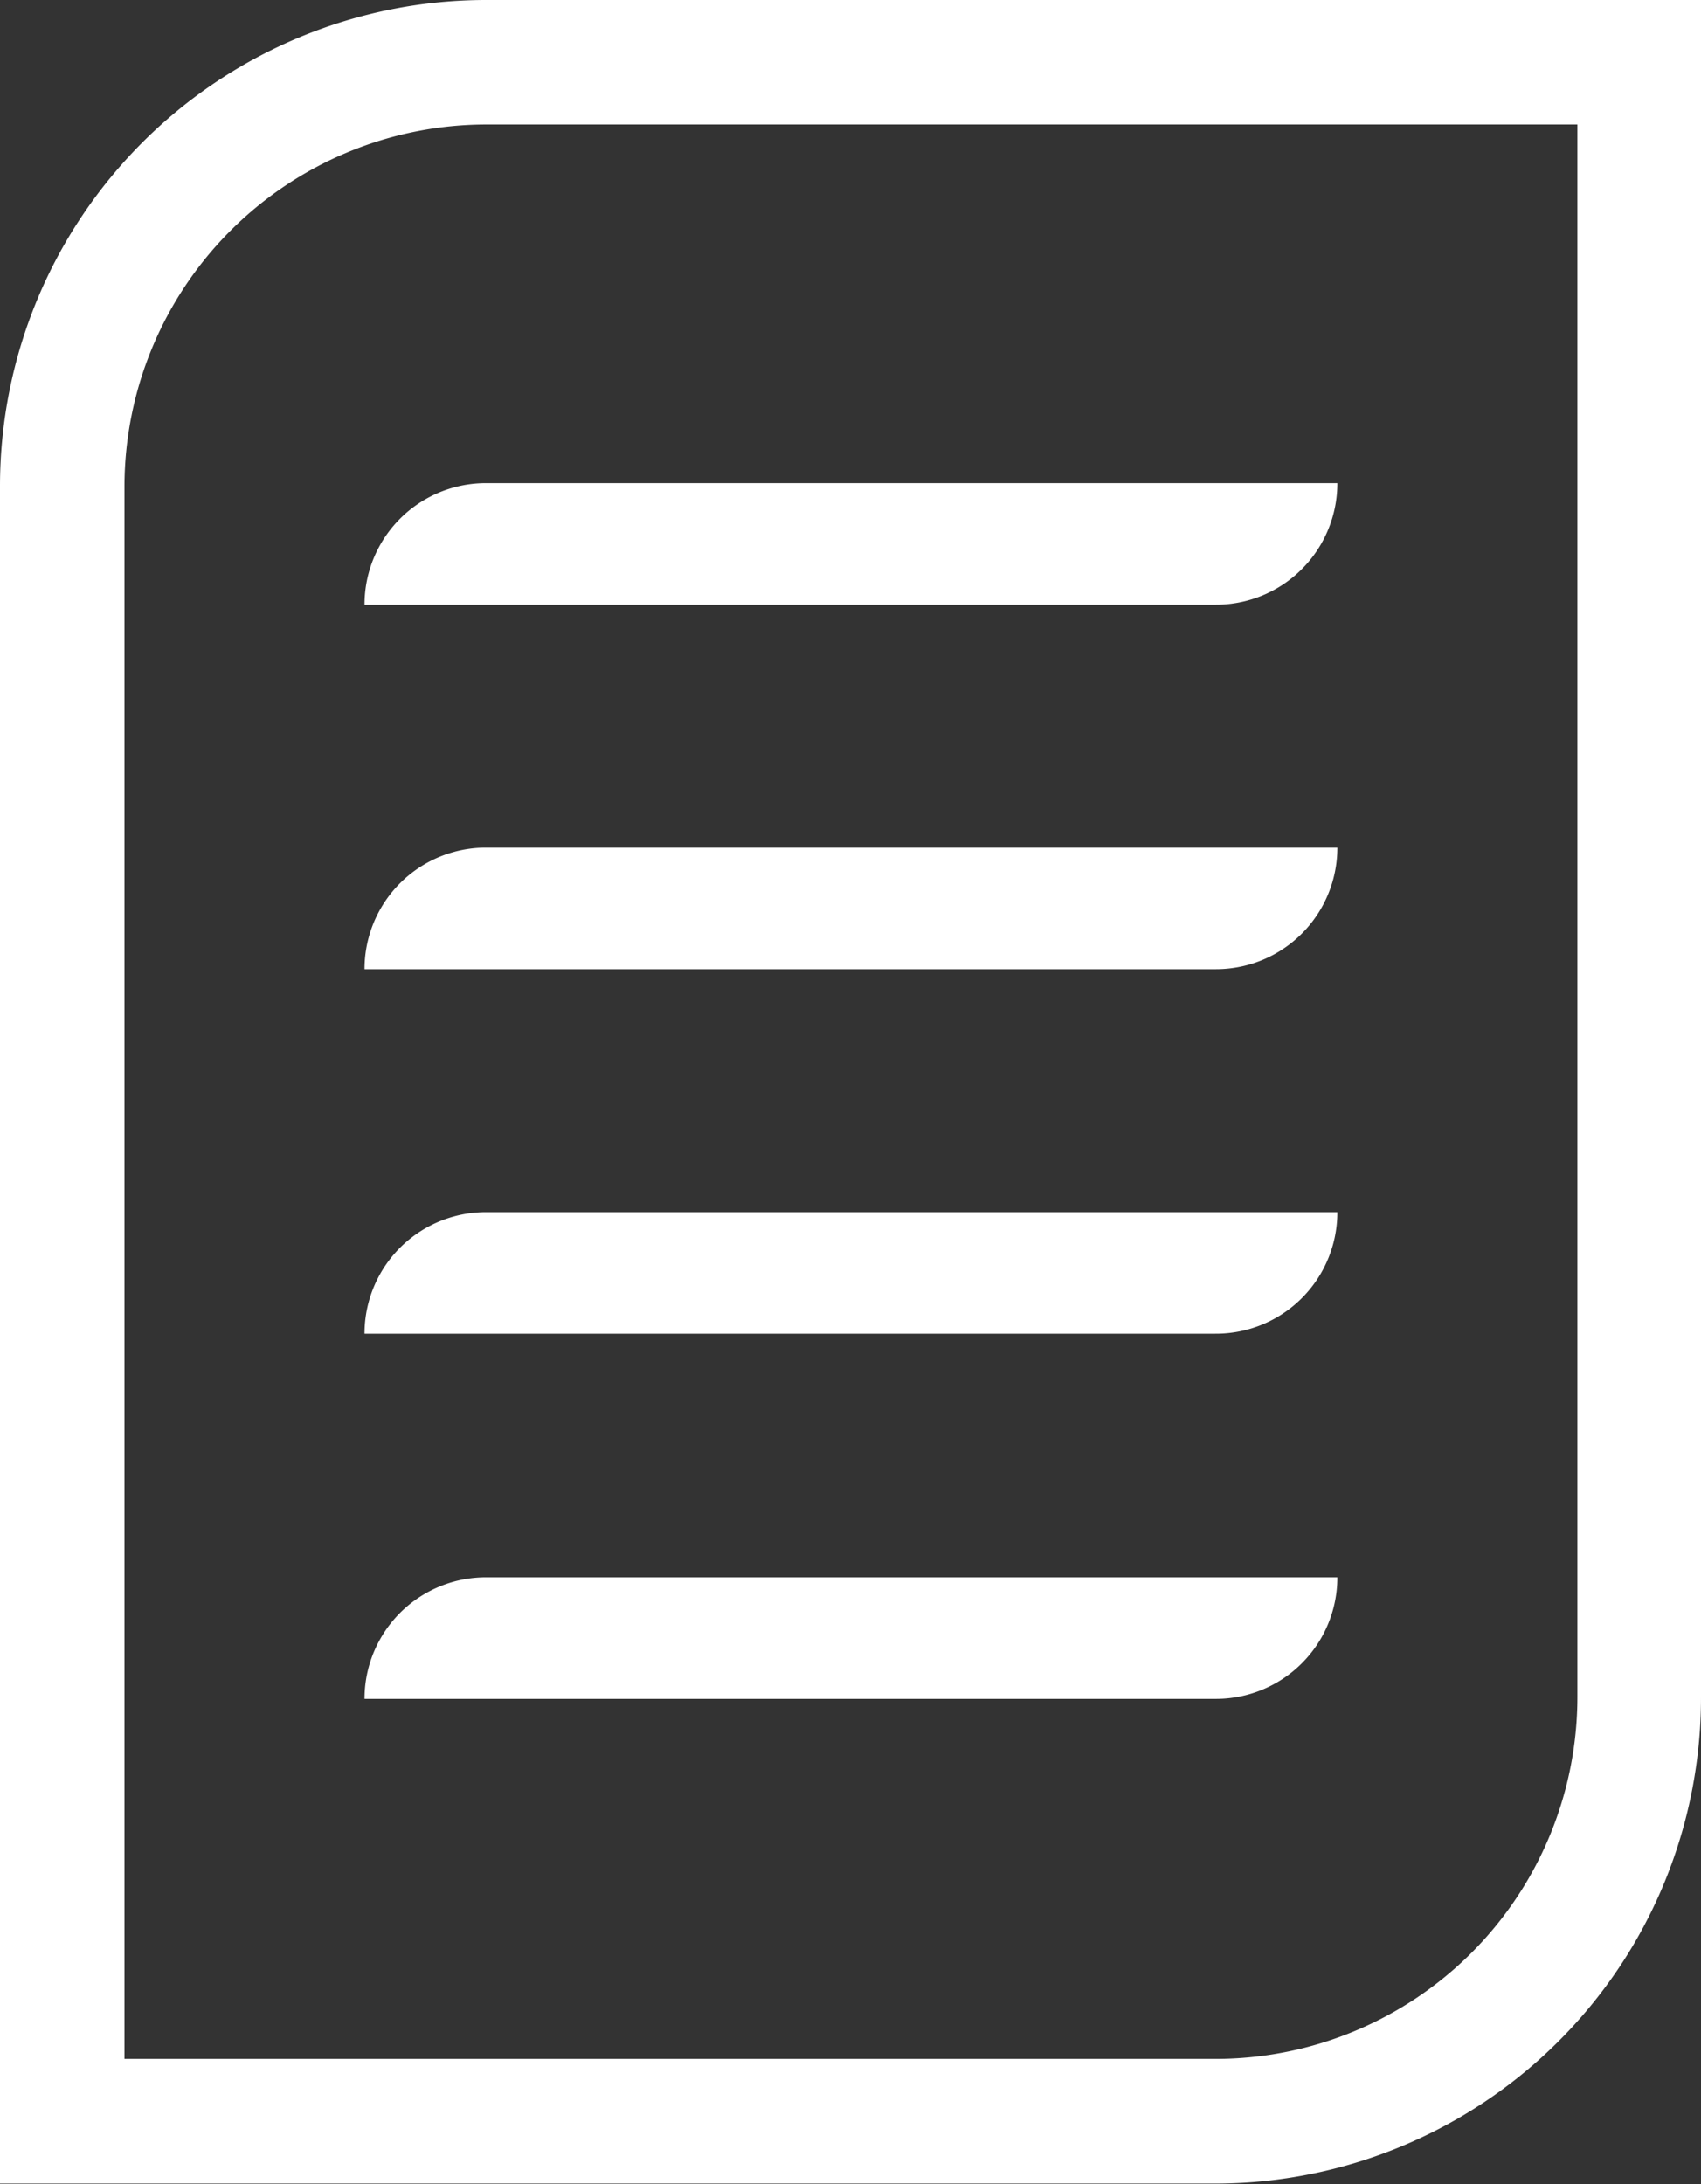
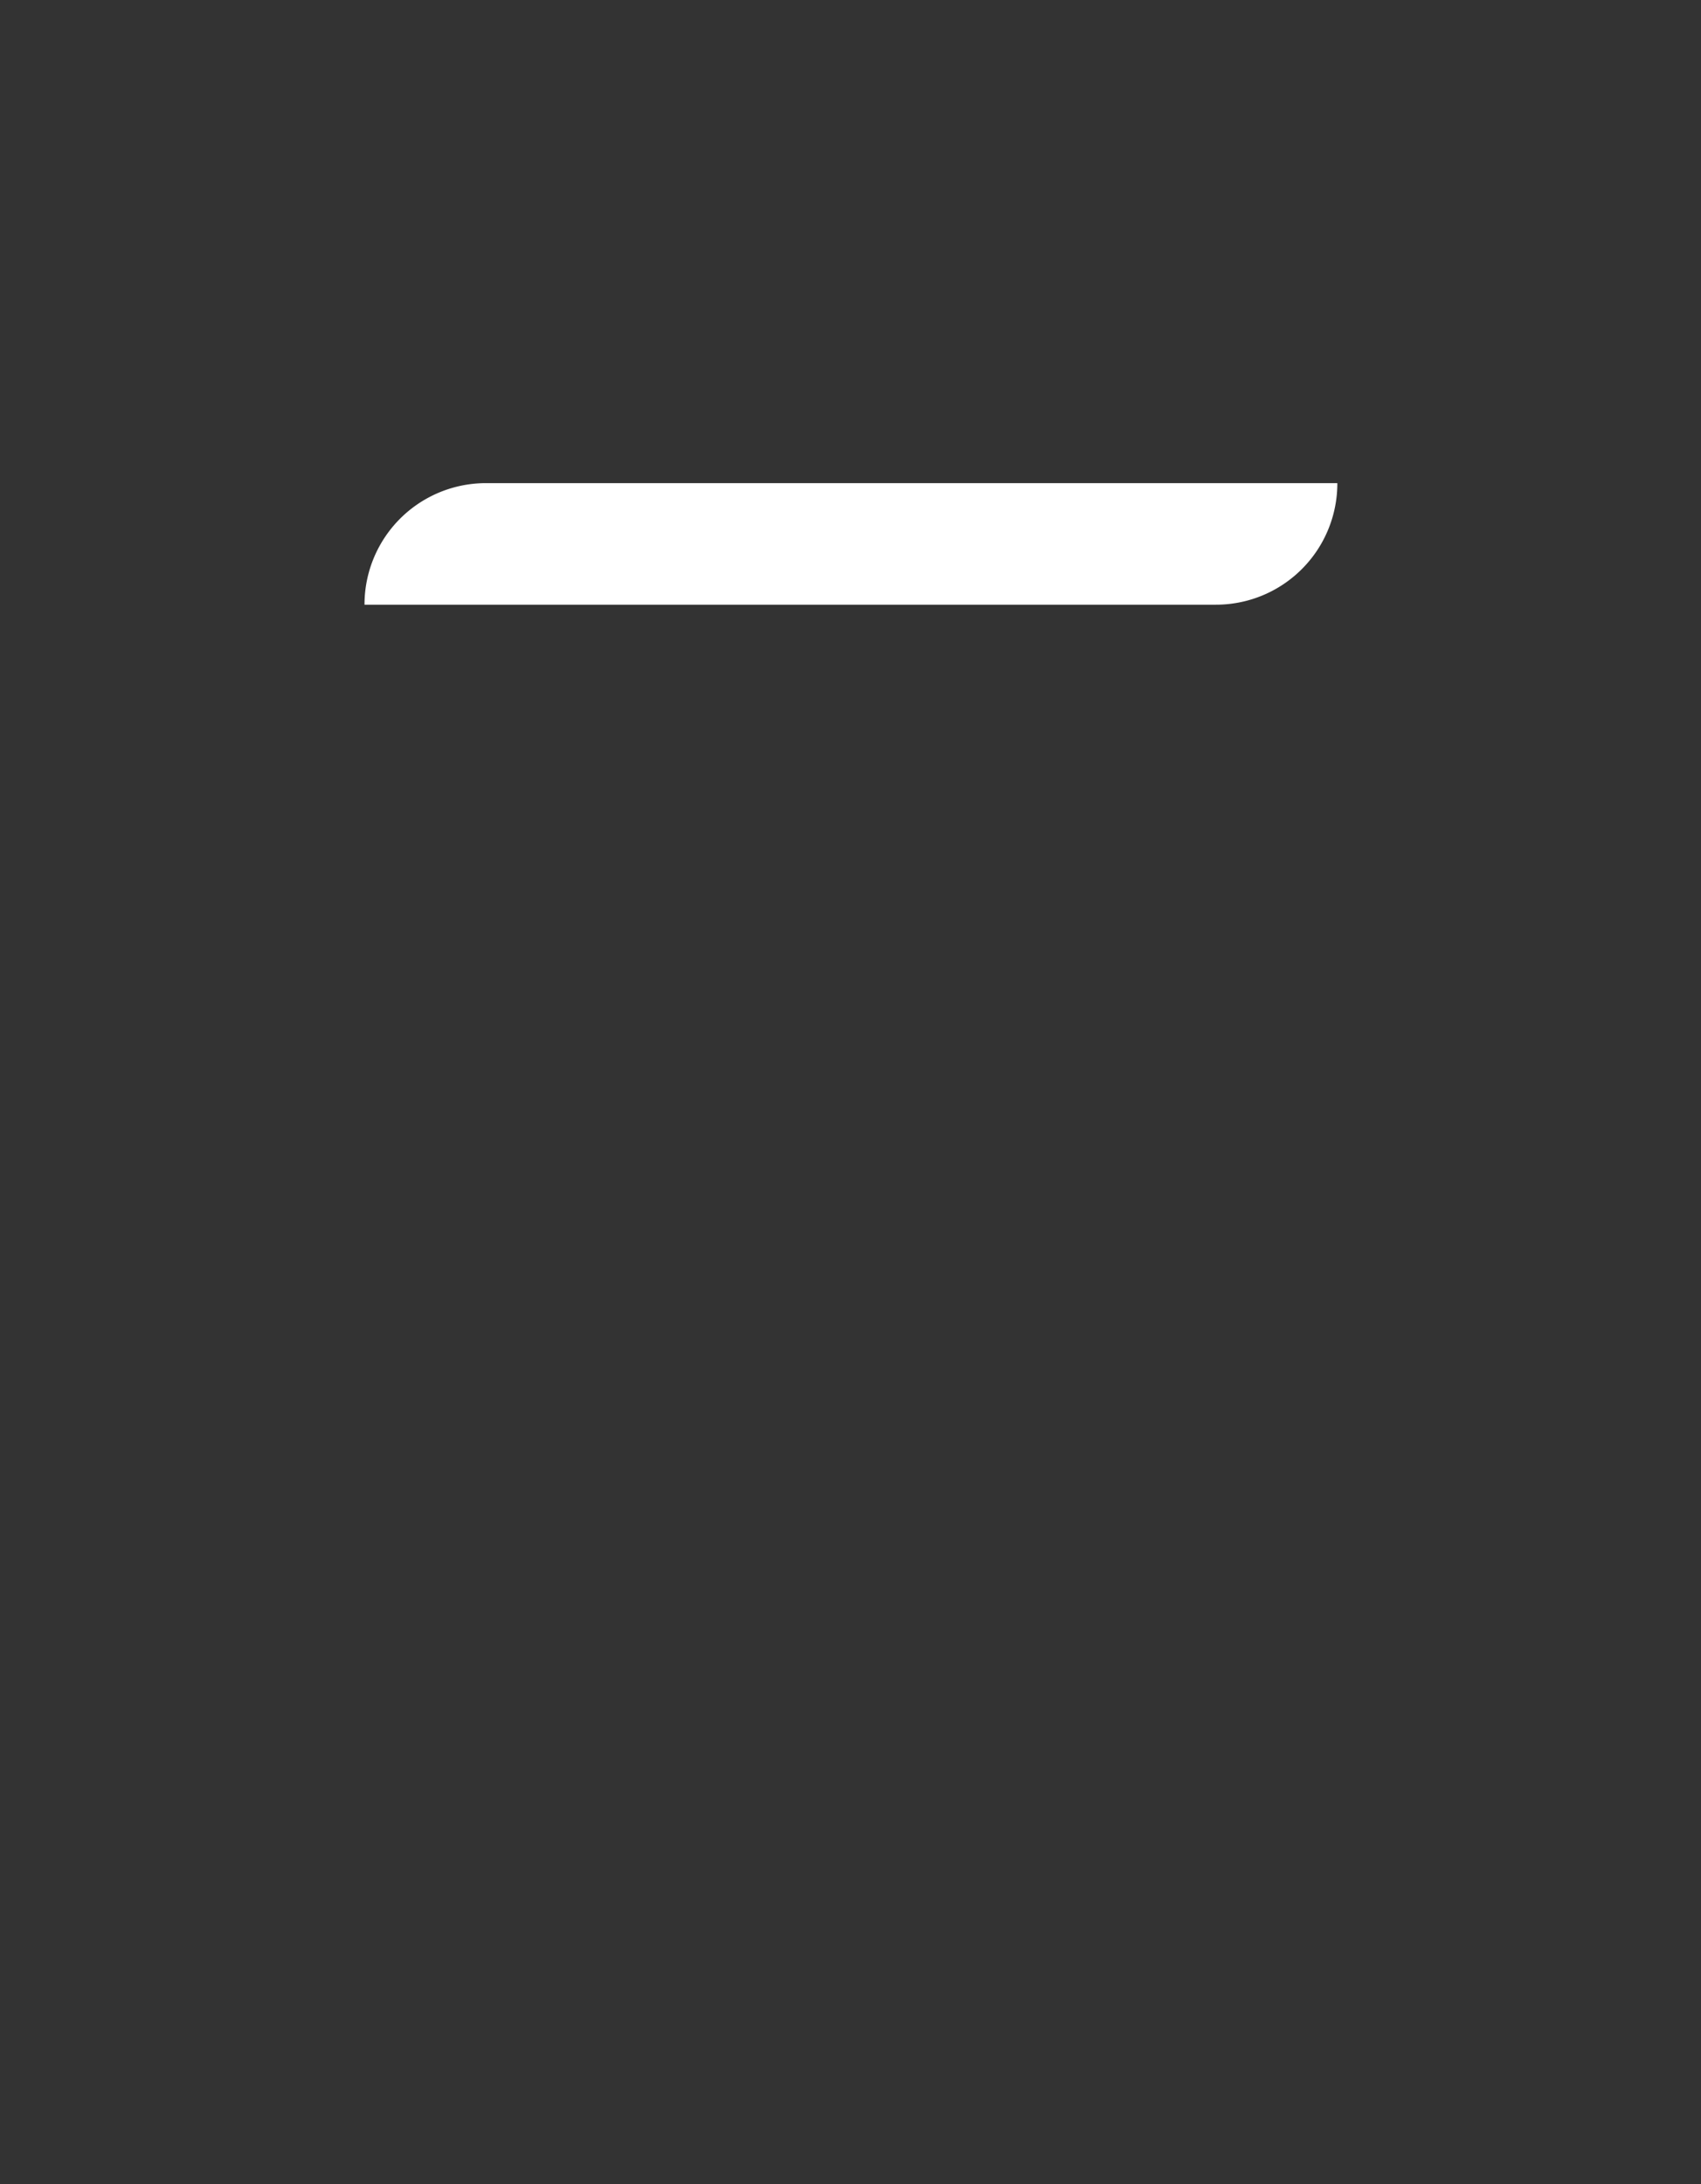
<svg xmlns="http://www.w3.org/2000/svg" class="w-8 h-8" viewBox="0 0 99.21 127.39">
  <rect x="0" y="0" width="99.21" height="127.39" fill="#333333" stroke="none" />
  <defs>
    <style>.cls-1{fill:#fff;}</style>
  </defs>
  <g id="Layer_2" data-name="Layer 2">
    <g id="Design">
-       <path class="cls-1" d="M92,7.26V99a21.11,21.11,0,0,1-21.1,21.09H7.26V28.36a21.13,21.13,0,0,1,21.1-21.1H92M99.21,0H28.36A28.36,28.36,0,0,0,0,28.36v99H70.85A28.35,28.35,0,0,0,99.21,99V0Z" />
      <path class="cls-1" d="M78,28.18H28.35a7.08,7.08,0,0,0-7.09,7.09H70.87A7.08,7.08,0,0,0,78,28.18Z" />
-       <path class="cls-1" d="M78,49.44H28.35a7.08,7.08,0,0,0-7.09,7.09H70.87A7.08,7.08,0,0,0,78,49.44Z" />
-       <path class="cls-1" d="M78,70.7H28.35a7.08,7.08,0,0,0-7.09,7.09H70.87A7.08,7.08,0,0,0,78,70.7Z" />
-       <path class="cls-1" d="M78,92H28.35a7.08,7.08,0,0,0-7.09,7.09H70.87A7.08,7.08,0,0,0,78,92Z" />
    </g>
  </g>
</svg>